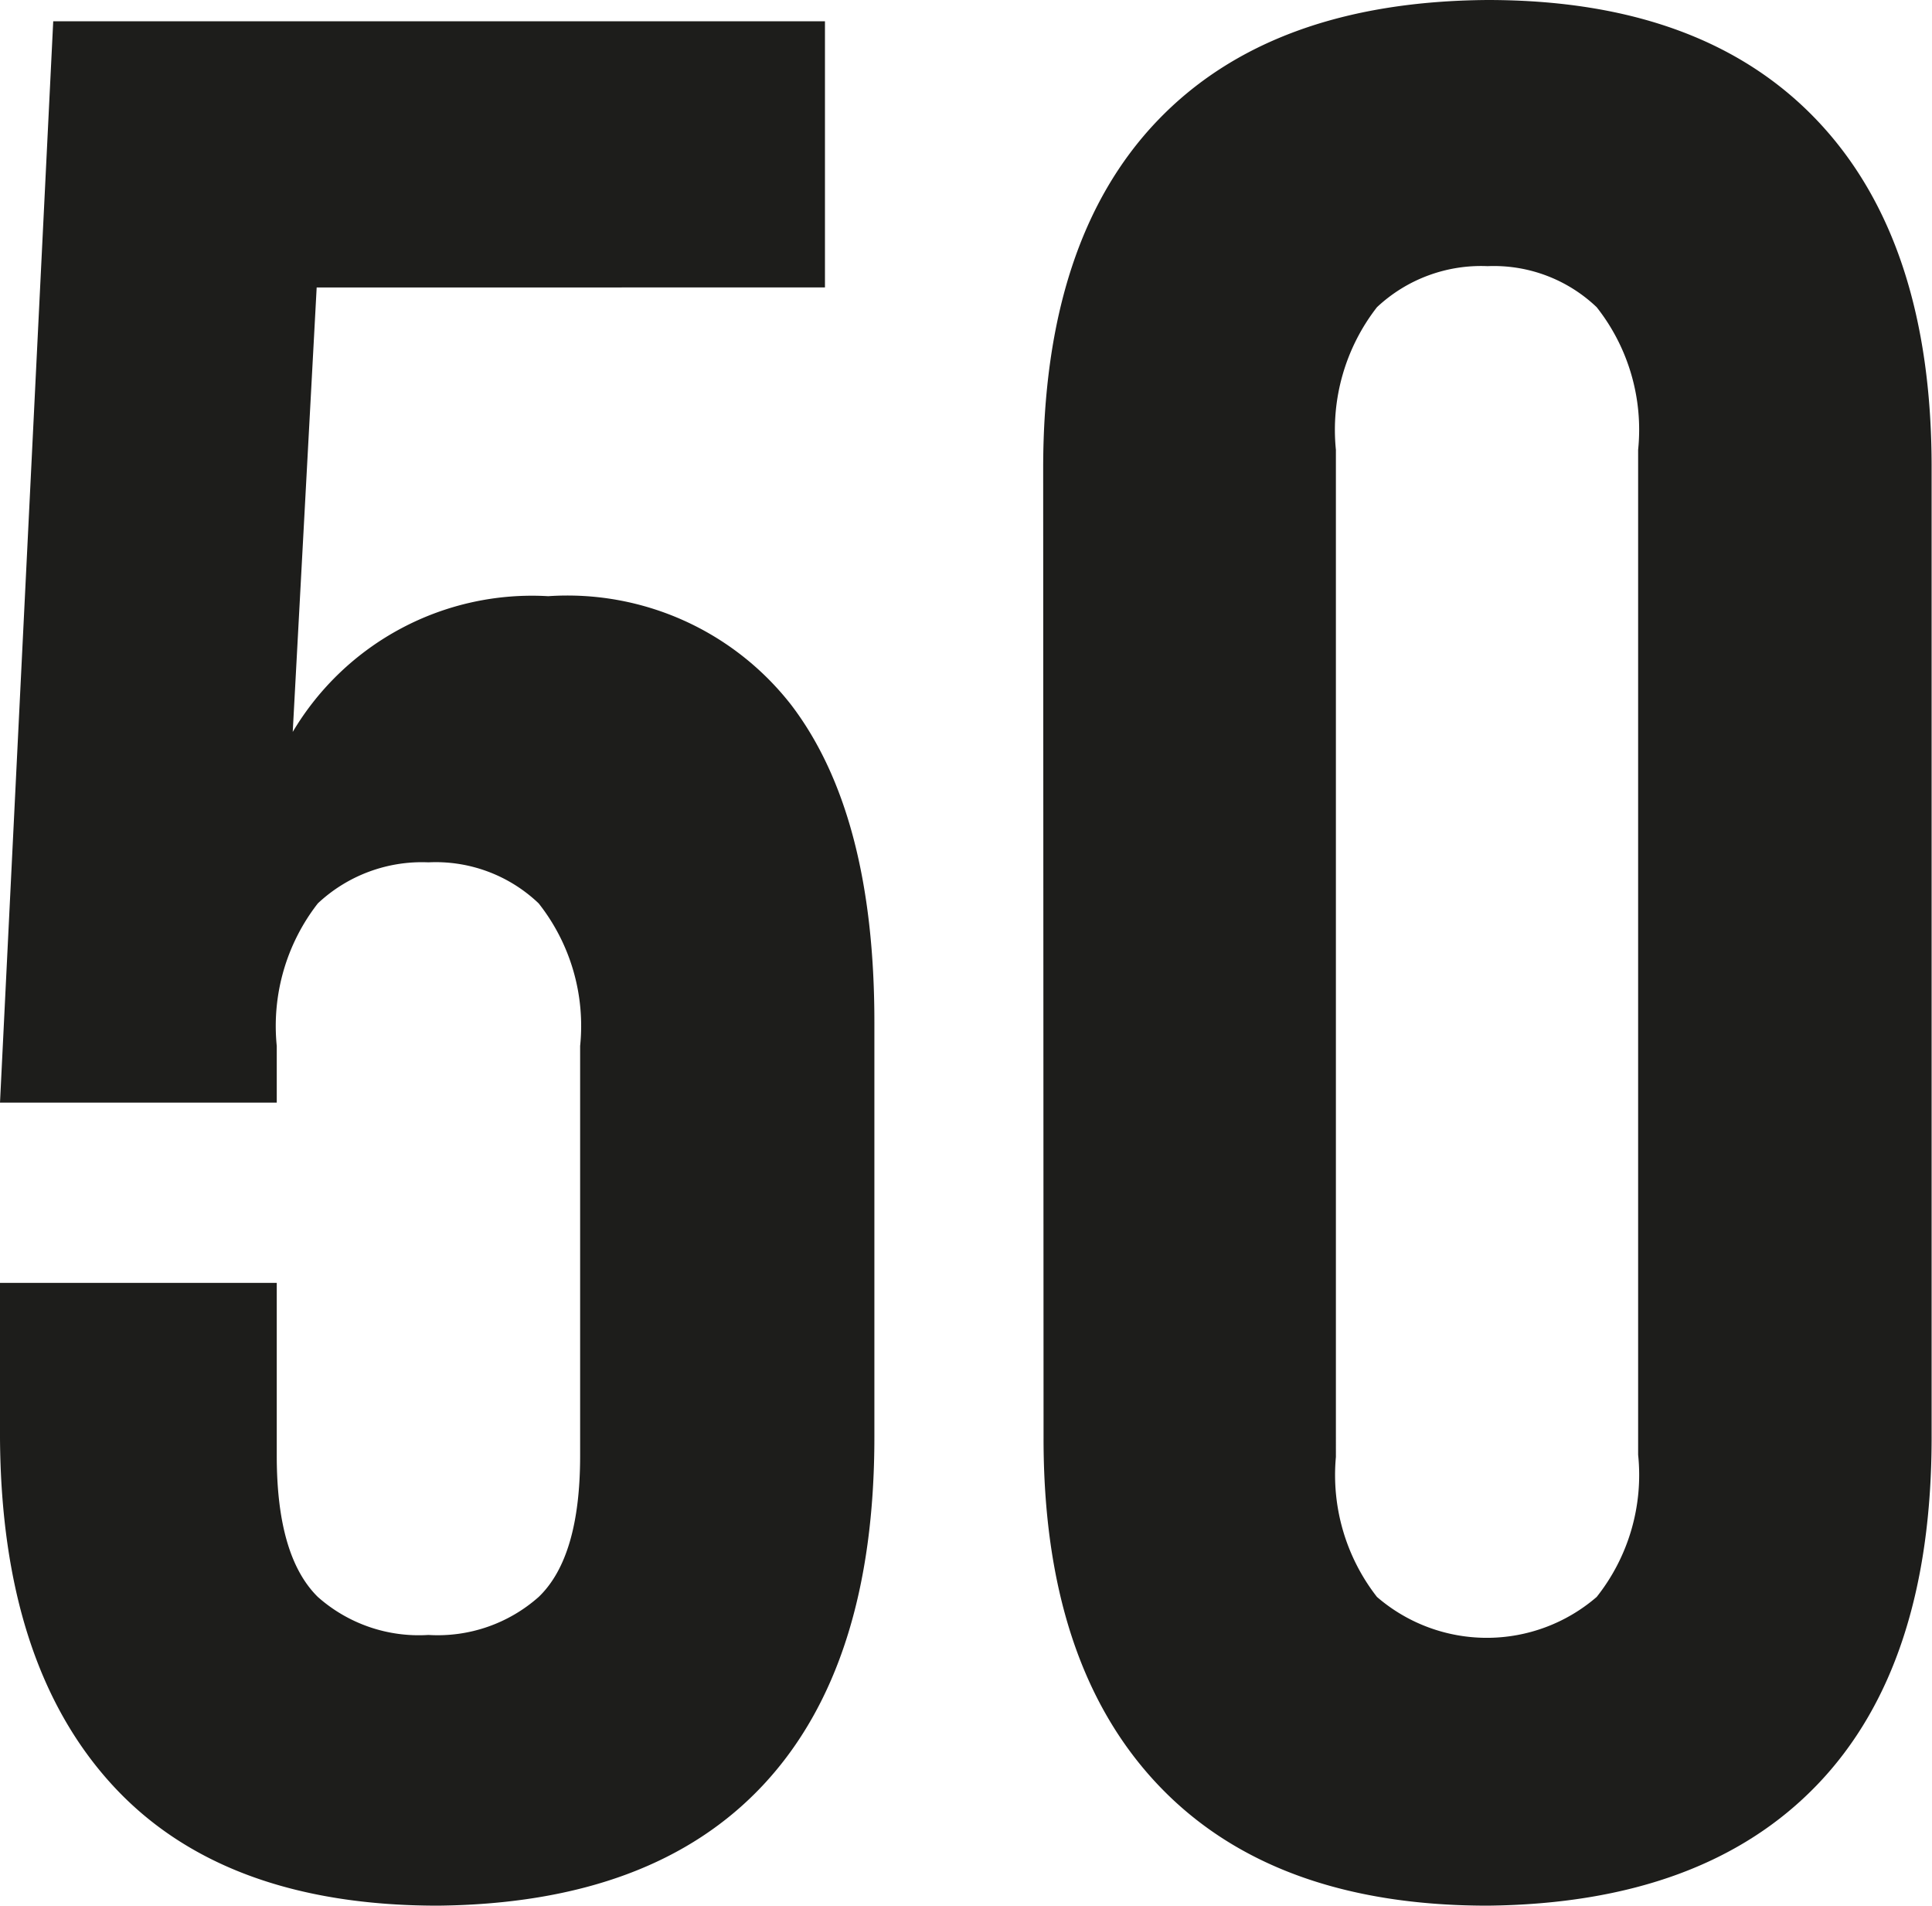
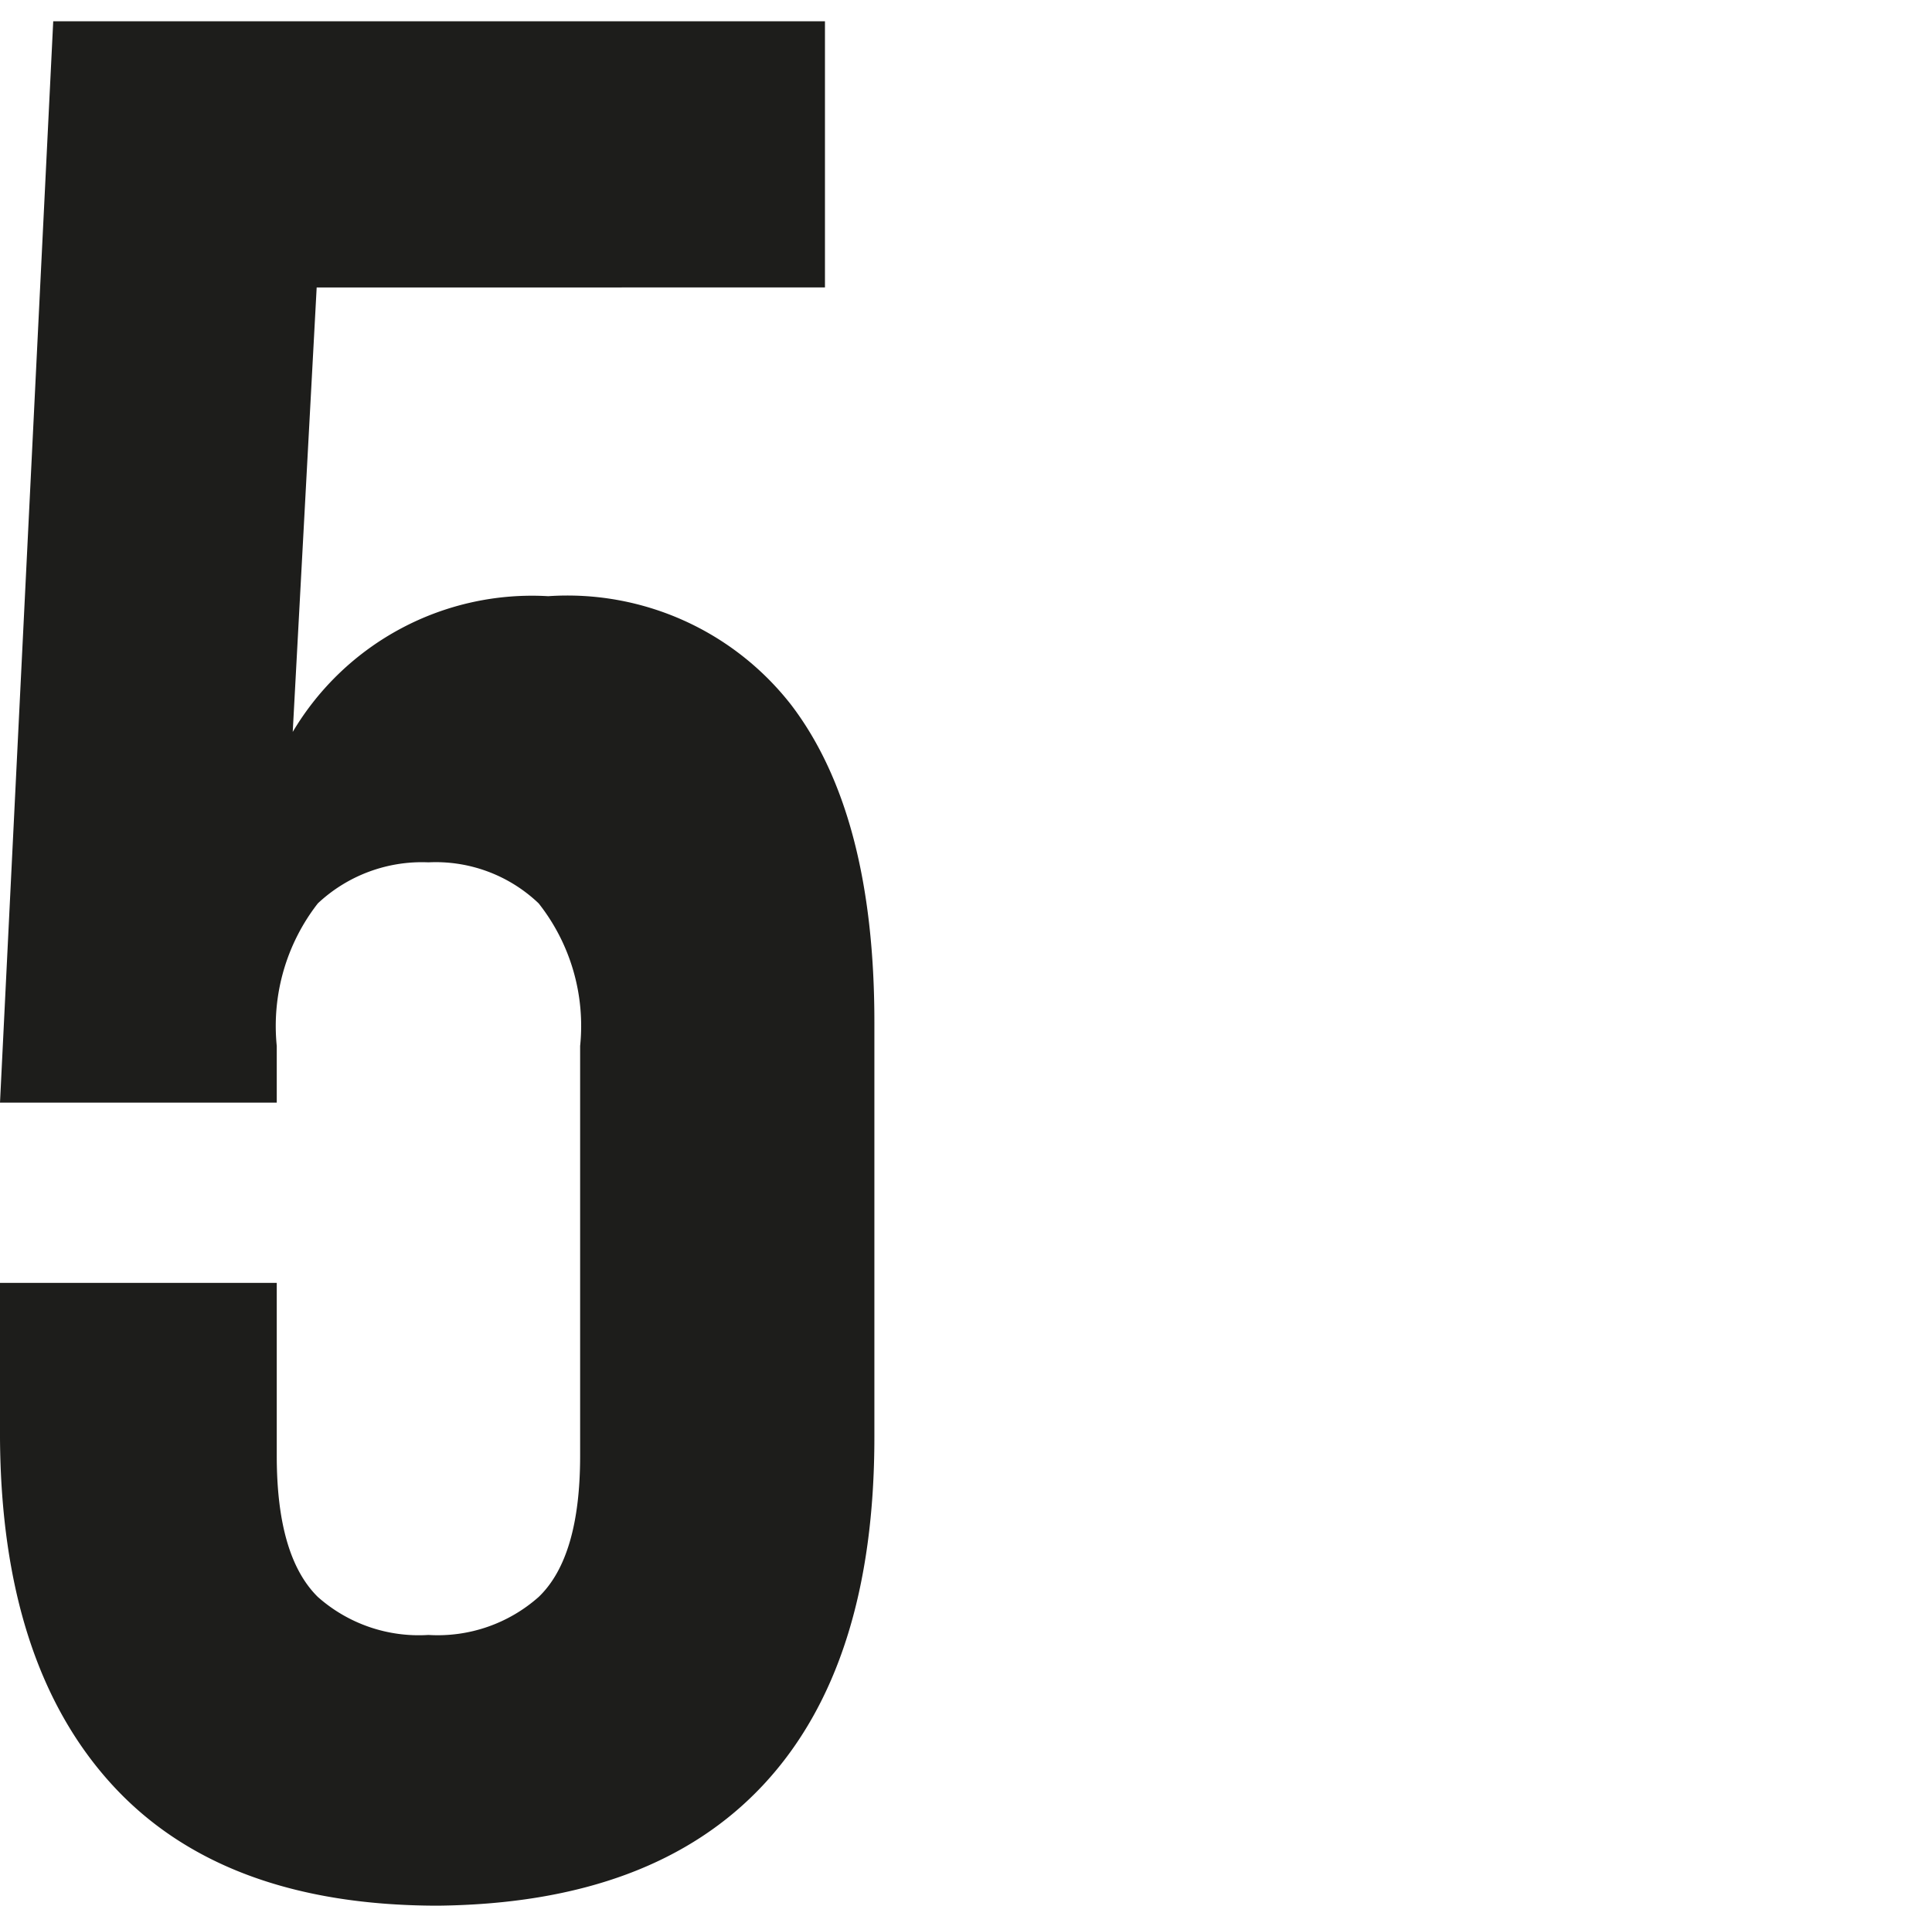
<svg xmlns="http://www.w3.org/2000/svg" id="Слой_1" data-name="Слой 1" viewBox="0 0 50.82 50.12">
  <defs>
    <style>.cls-1{fill:#1d1d1b;}</style>
  </defs>
  <path class="cls-1" d="M7.28,33.74v4.55c0,1.77.36,3,1.08,3.71a4,4,0,0,0,2.91,1,4,4,0,0,0,2.9-1c.73-.7,1.09-1.94,1.09-3.71V27.51a5.2,5.2,0,0,0-1.09-3.75,3.92,3.92,0,0,0-2.9-1.08,4,4,0,0,0-2.91,1.08,5.25,5.25,0,0,0-1.08,3.75V29H0L1.4.56H21.7v7H8.33L7.7,19.25a7.32,7.32,0,0,1,6.72-3.57,7.46,7.46,0,0,1,6.4,2.87Q23,21.42,23,26.88V37.8q0,6-2.91,9.13t-8.57,3.19q-5.67,0-8.58-3.19T0,37.8V33.74Z" />
-   <path class="cls-1" d="M27.44,12.32q0-6,3-9.14T39.13,0q5.67,0,8.68,3.18t3,9.14V37.8q0,6-3,9.13t-8.68,3.19q-5.67,0-8.68-3.19t-3-9.13Zm7.7,26A5.21,5.21,0,0,0,36.22,42,4.42,4.42,0,0,0,42,42a5.16,5.16,0,0,0,1.09-3.74V11.83A5.2,5.2,0,0,0,42,8.08,3.92,3.92,0,0,0,39.13,7a4,4,0,0,0-2.91,1.08,5.25,5.25,0,0,0-1.08,3.75Z" />
</svg>